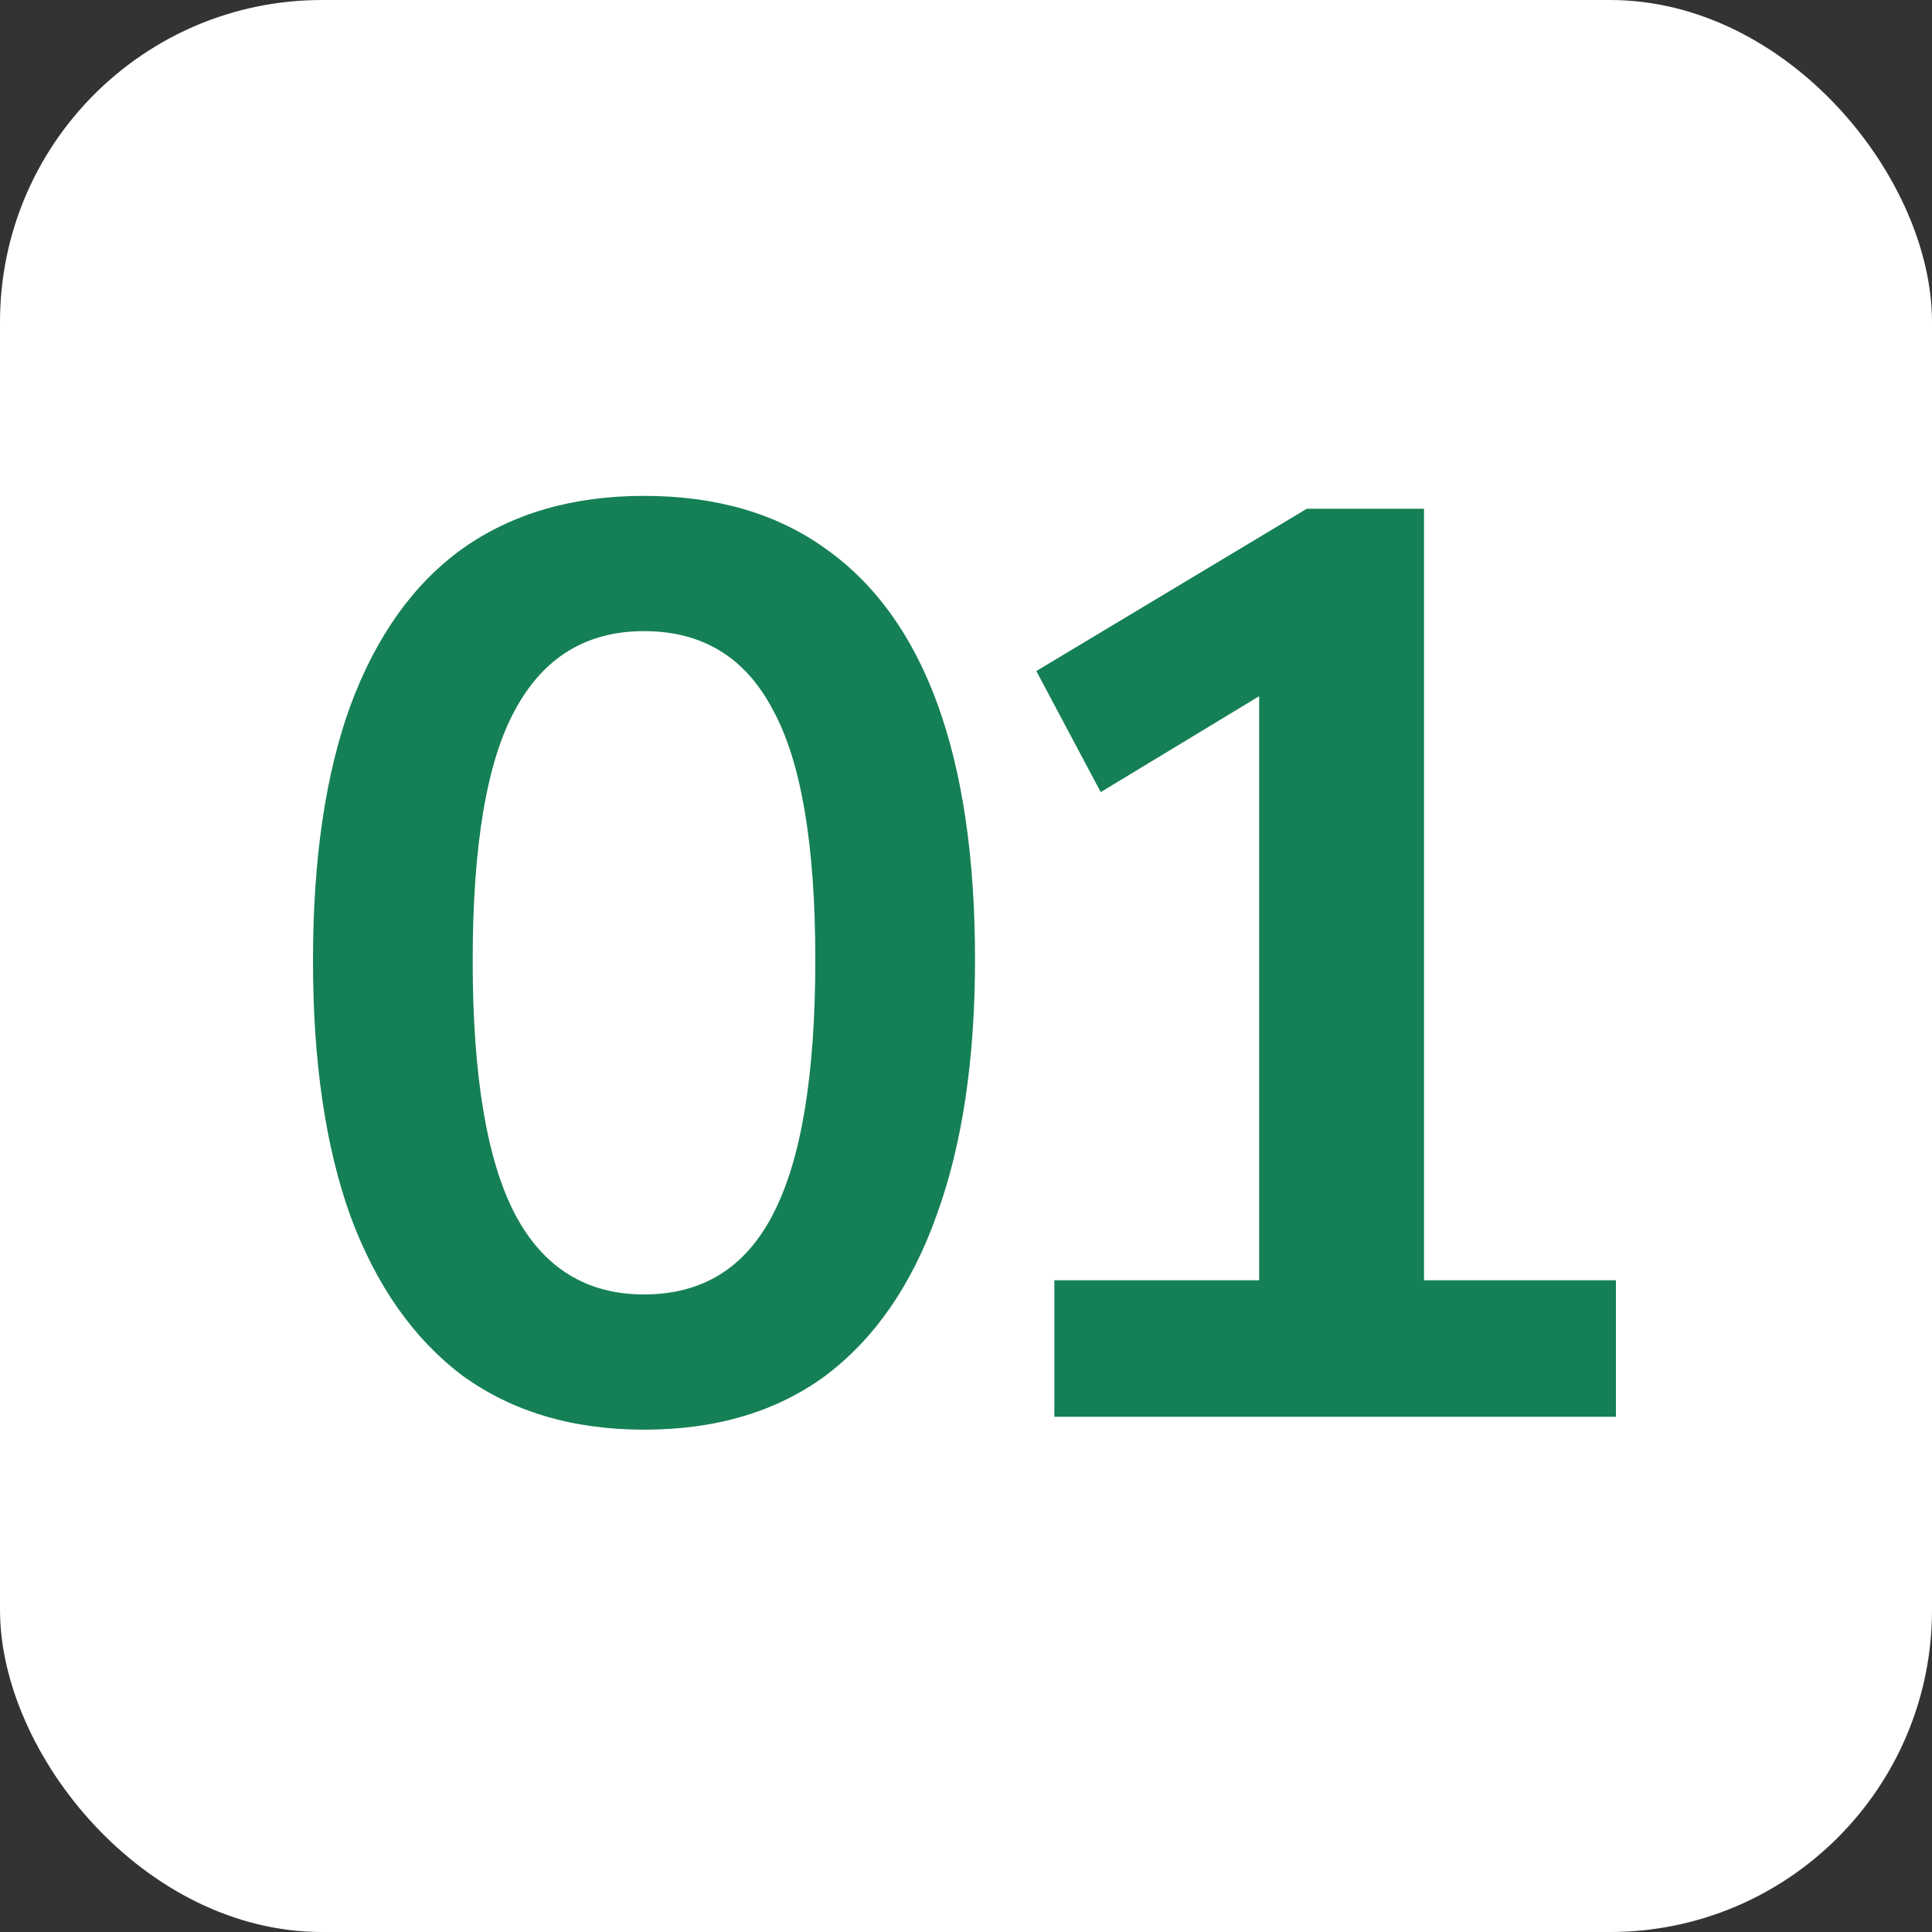
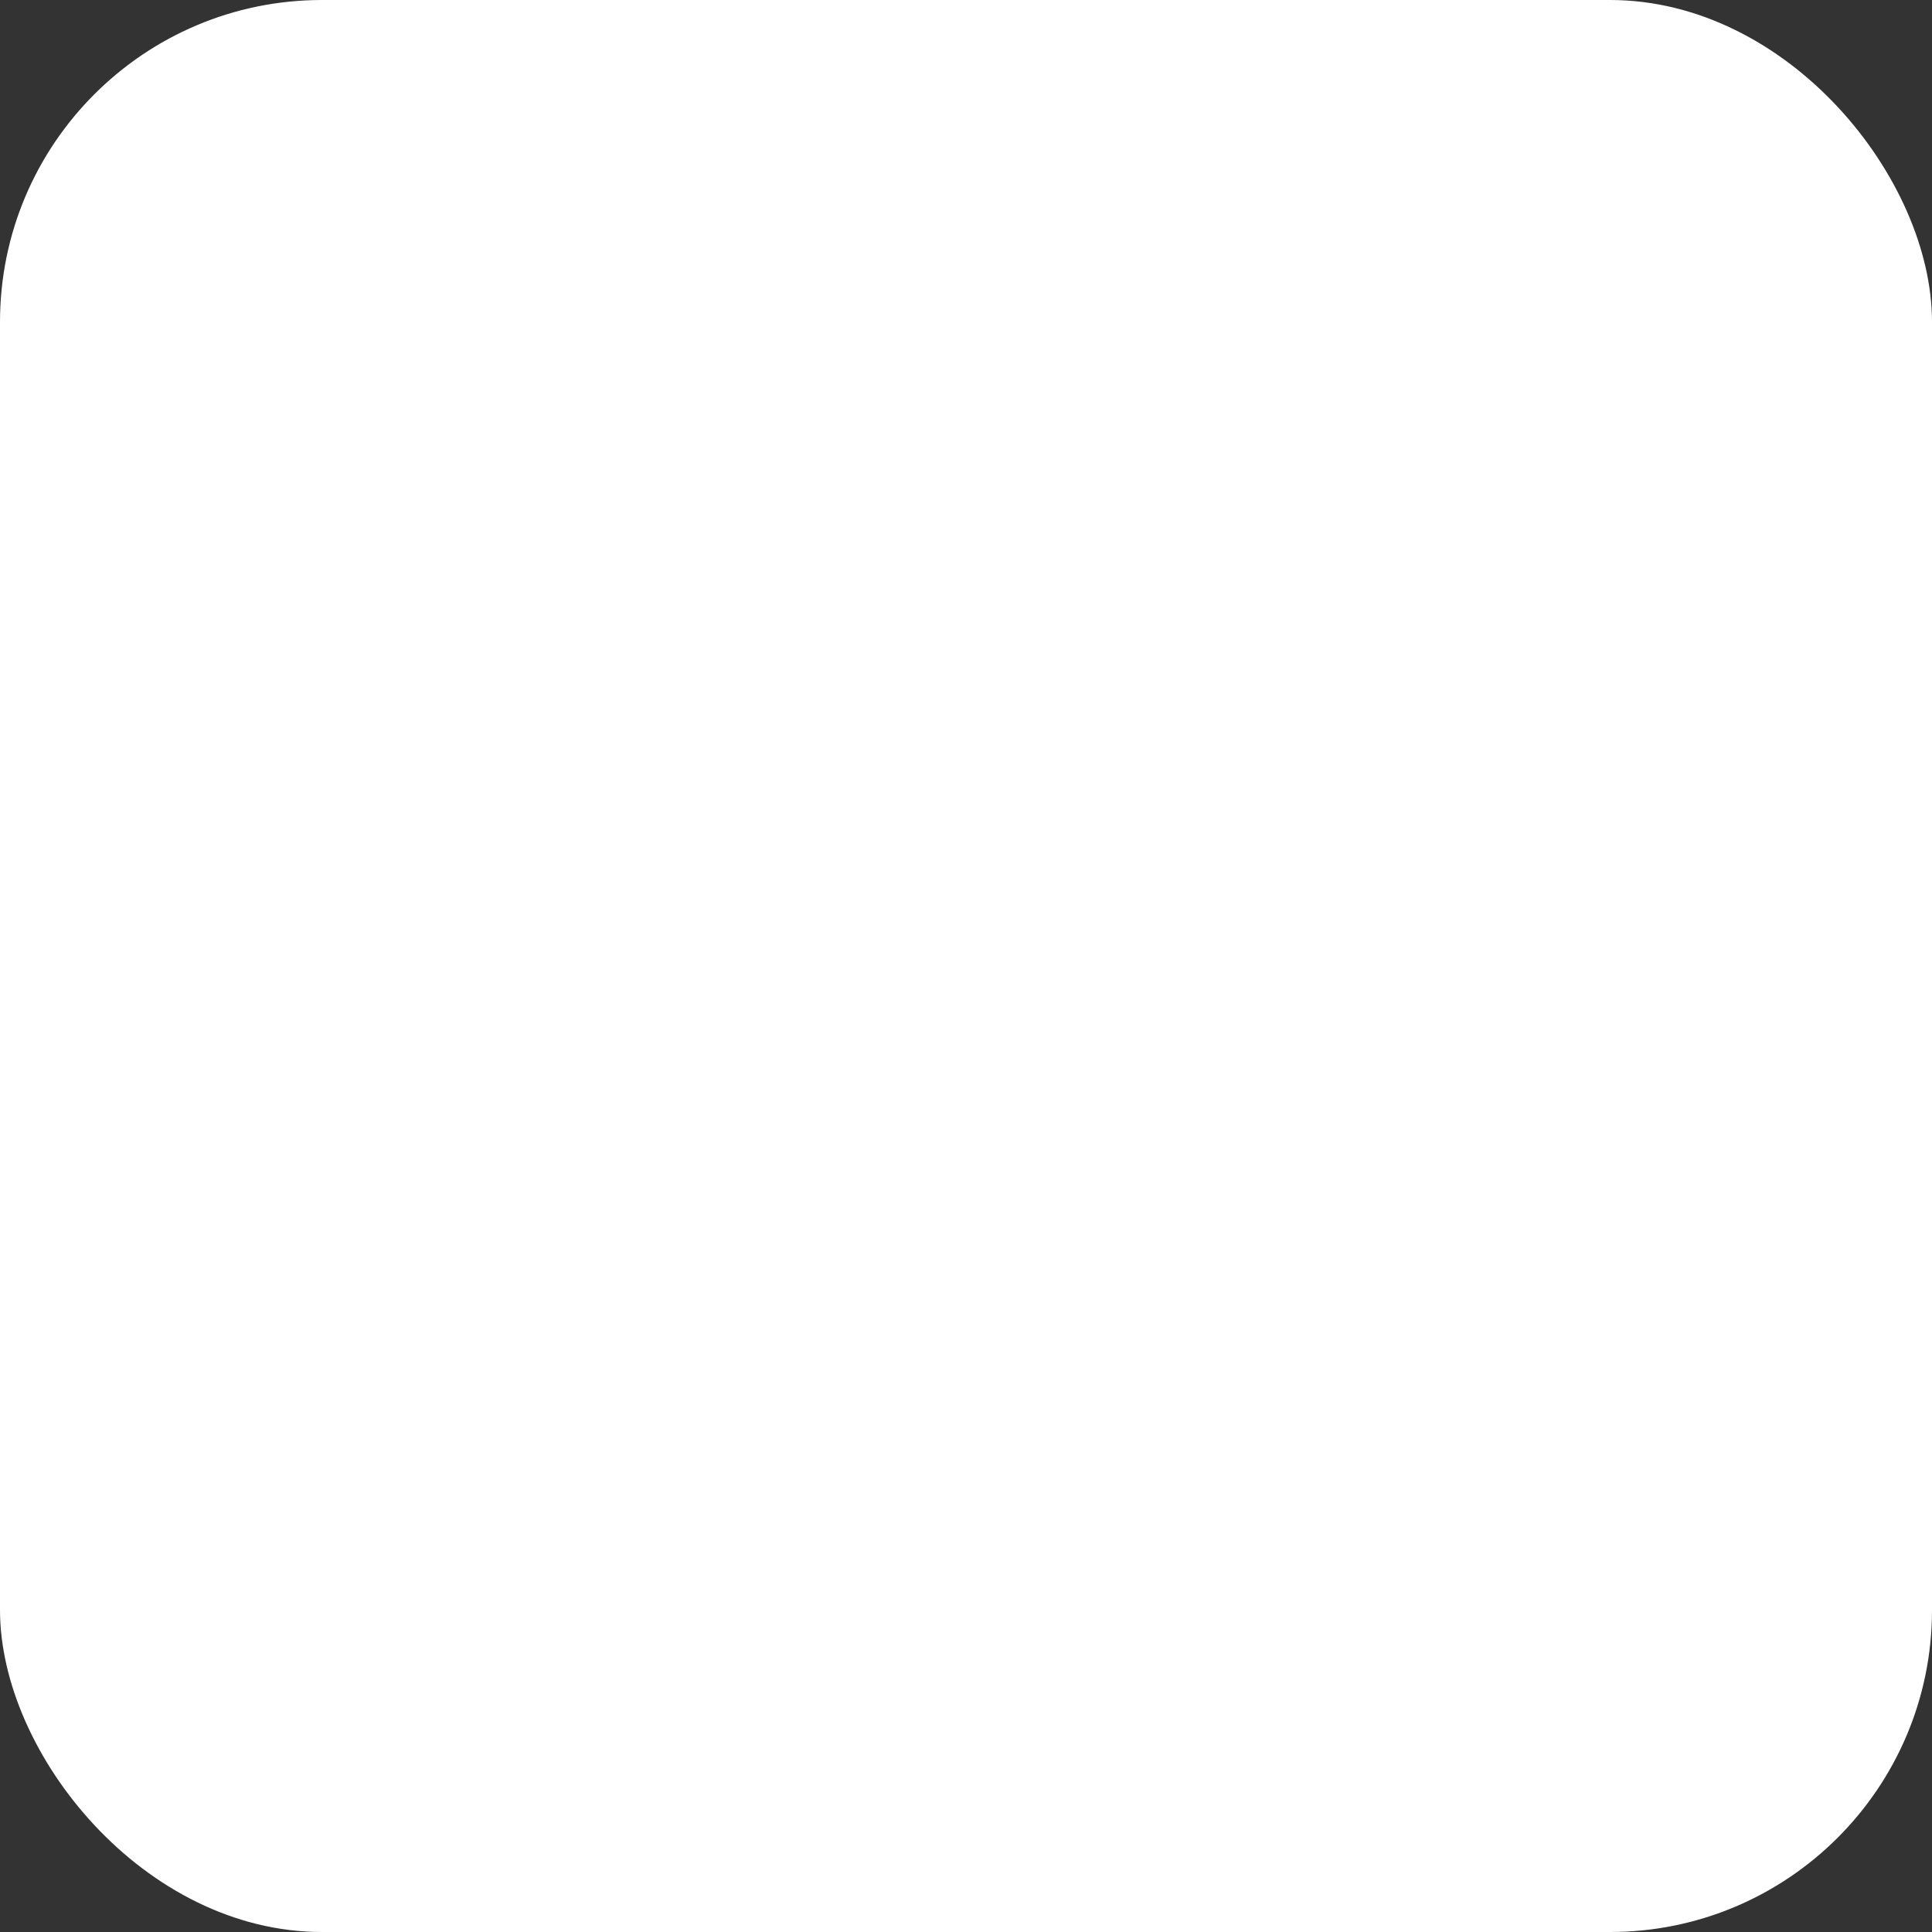
<svg xmlns="http://www.w3.org/2000/svg" width="30" height="30" viewBox="0 0 30 30" fill="none">
  <rect x="0" y="0" width="30" height="30" fill="#333333" stroke="none" />
  <rect width="30" height="30" rx="5" fill="white" />
-   <path d="M10 22.2C8.893 22.2 7.953 21.92 7.18 21.36C6.42 20.787 5.84 19.96 5.44 18.88C5.053 17.8 4.86 16.48 4.86 14.92C4.86 13.347 5.053 12.027 5.44 10.96C5.84 9.88 6.42 9.067 7.18 8.52C7.953 7.973 8.893 7.7 10 7.7C11.12 7.7 12.06 7.973 12.82 8.52C13.593 9.067 14.173 9.873 14.56 10.94C14.947 12.007 15.14 13.327 15.14 14.9C15.14 16.46 14.94 17.787 14.54 18.88C14.153 19.96 13.58 20.787 12.82 21.36C12.06 21.92 11.12 22.2 10 22.2ZM10 20.1C10.907 20.1 11.573 19.687 12 18.86C12.44 18.02 12.66 16.7 12.66 14.9C12.66 13.113 12.44 11.82 12 11.02C11.573 10.207 10.907 9.8 10 9.8C9.107 9.8 8.44 10.207 8 11.02C7.56 11.82 7.34 13.12 7.34 14.92C7.34 16.707 7.56 18.02 8 18.86C8.44 19.687 9.107 20.1 10 20.1ZM16.372 22V19.88H19.552V10.06H20.792L17.092 12.3L16.092 10.42L20.292 7.9H22.112V19.88H25.092V22H16.372Z" fill="#158055" />
</svg>